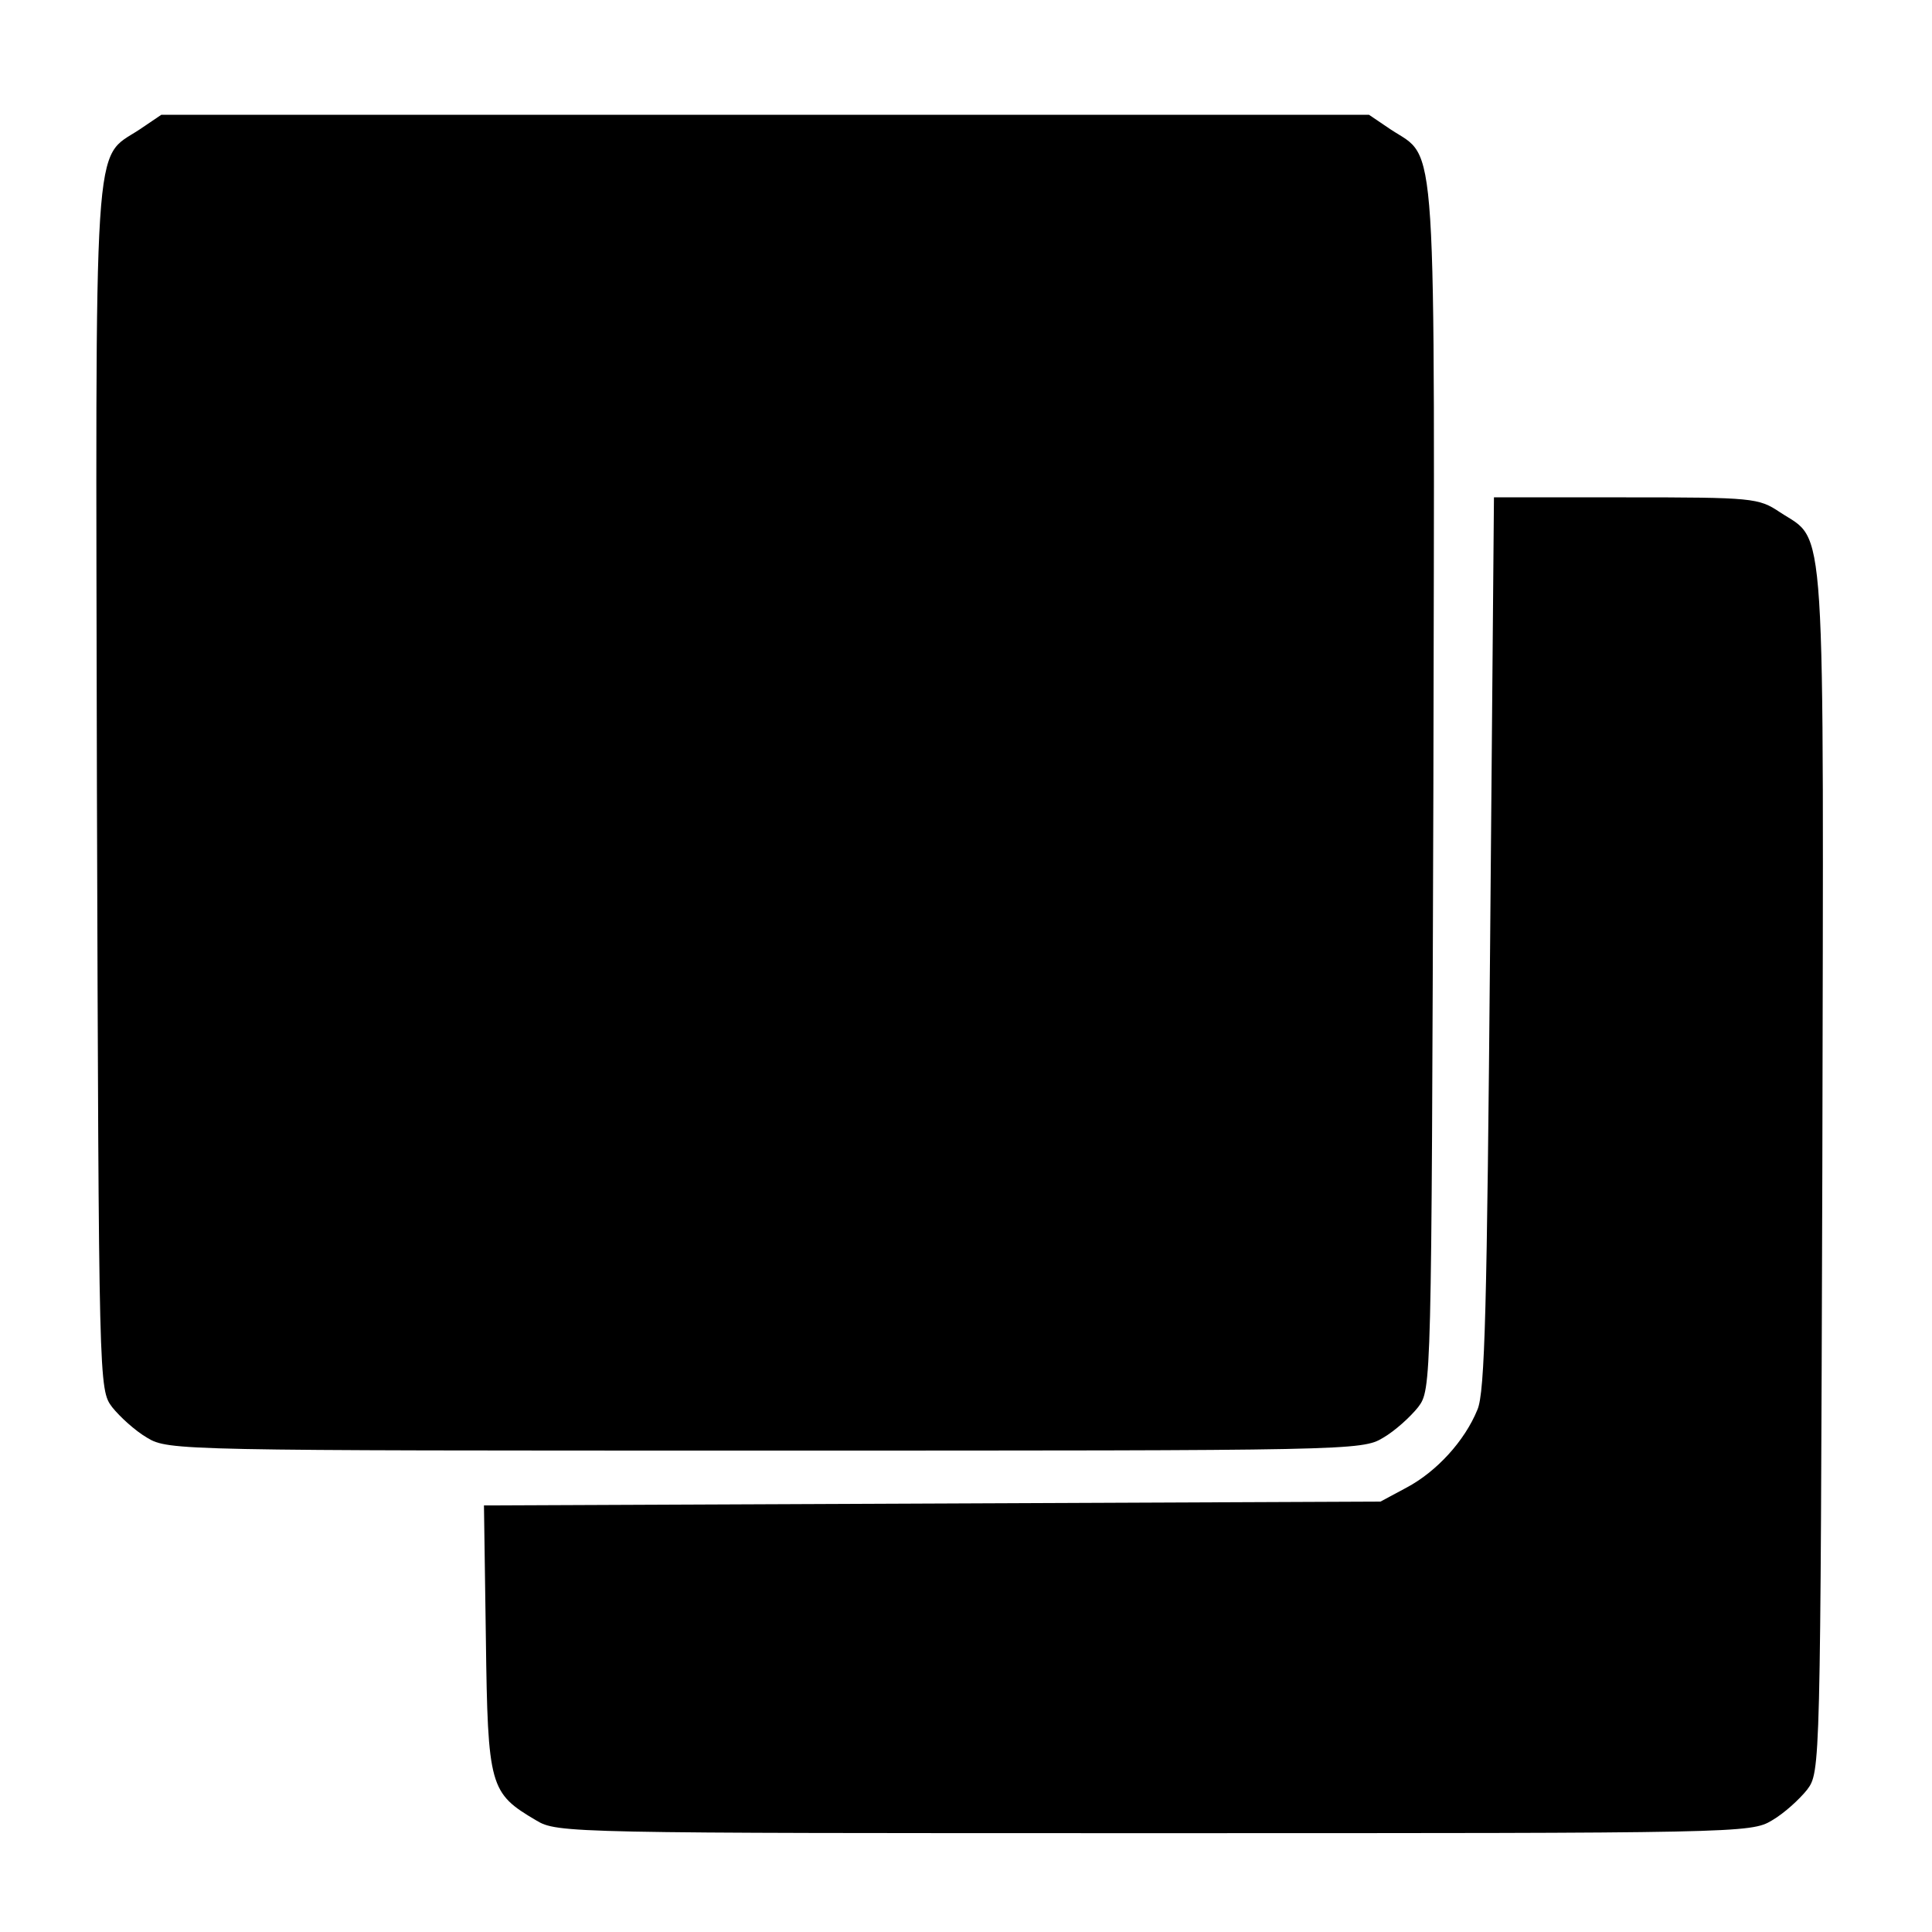
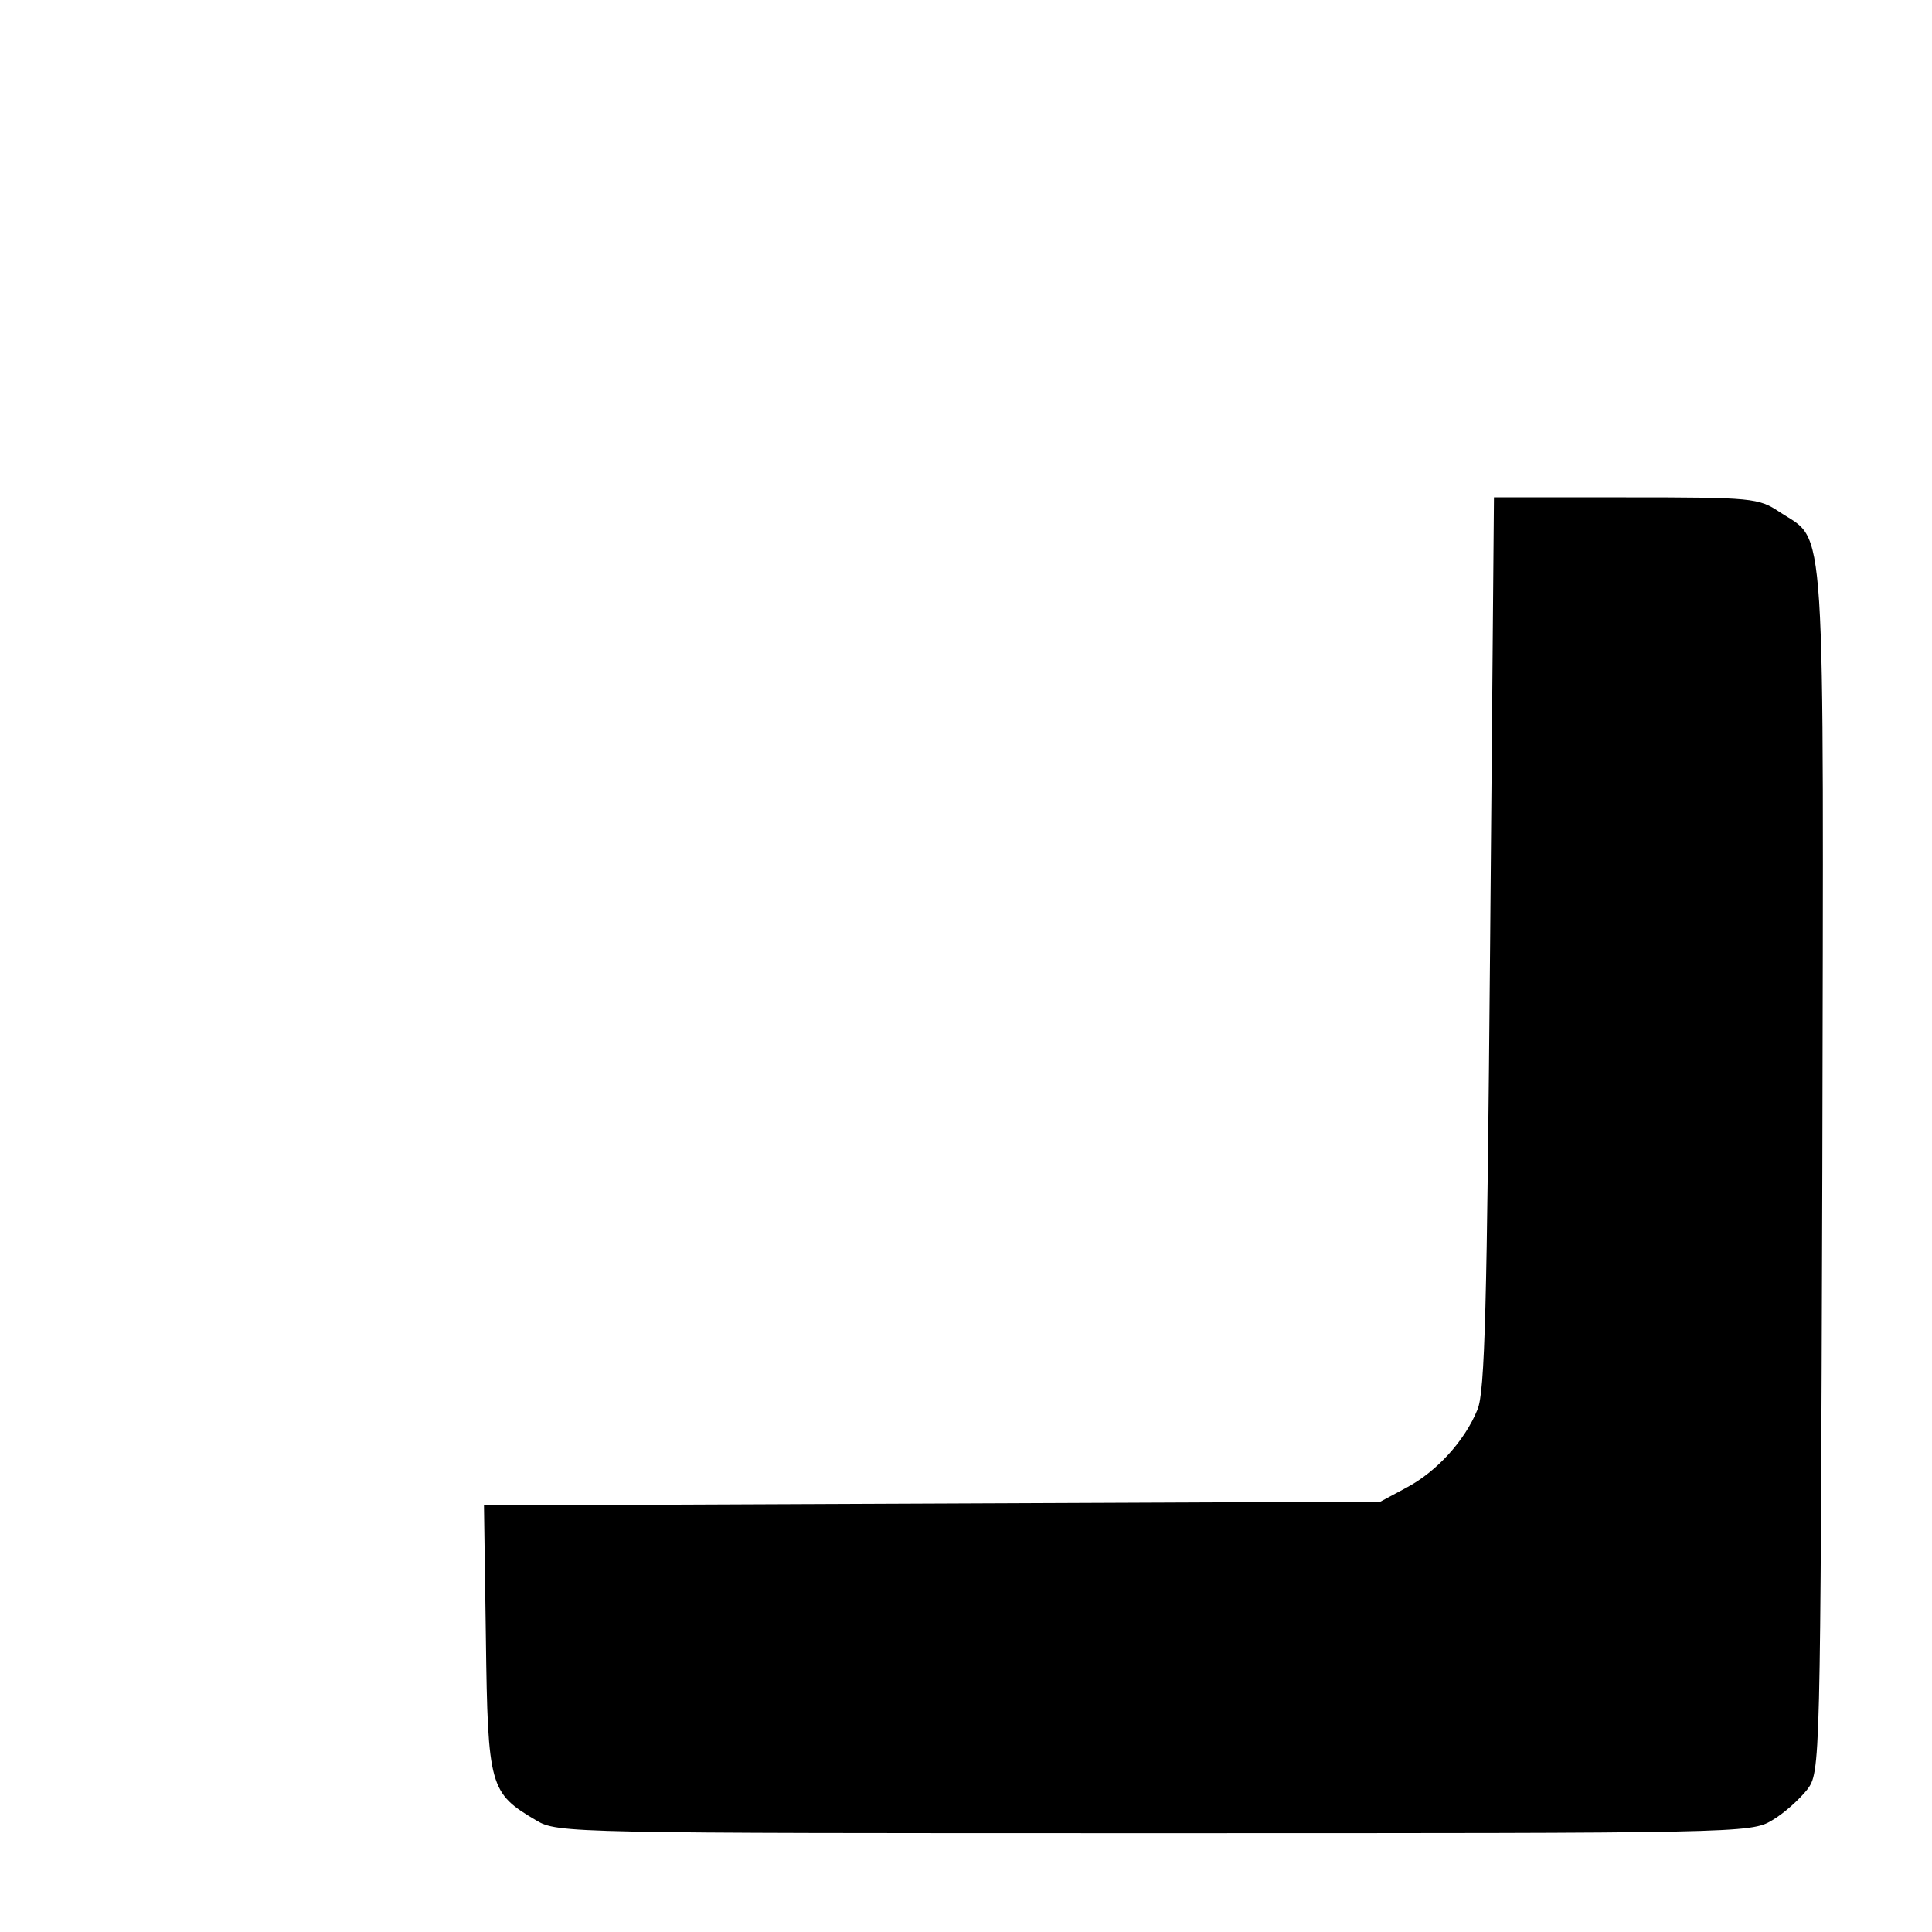
<svg xmlns="http://www.w3.org/2000/svg" version="1" width="404" height="404" viewBox="0 0 303 303">
-   <path d="M21.9 20.3c-7.4 4.9-6.9-1.8-6.7 103.4.3 94 .3 94.2 2.4 97 1.2 1.5 3.6 3.7 5.5 4.8 3.3 2 5.2 2 96.9 2s93.6 0 96.9-2c1.9-1.1 4.3-3.3 5.5-4.8 2.1-2.8 2.1-3 2.4-97 .2-105.2.7-98.5-6.7-103.4l-3.4-2.3H25.3l-3.4 2.3z" />
  <path d="M233.7 147.9c-.5 57-.8 70.5-2 73.2-2 4.9-6.4 9.7-11.1 12.2l-4.1 2.2-70.3.3-70.3.3.3 20.9c.3 23.3.6 24.2 7.9 28.5 3.3 2 5.2 2 96.9 2s93.6 0 96.9-2c1.9-1.1 4.3-3.3 5.5-4.8 2.1-2.8 2.1-3 2.4-97 .2-105.2.7-98.5-6.7-103.4-3.3-2.2-4.2-2.3-24.1-2.3h-20.7l-.6 69.9z" />
</svg>